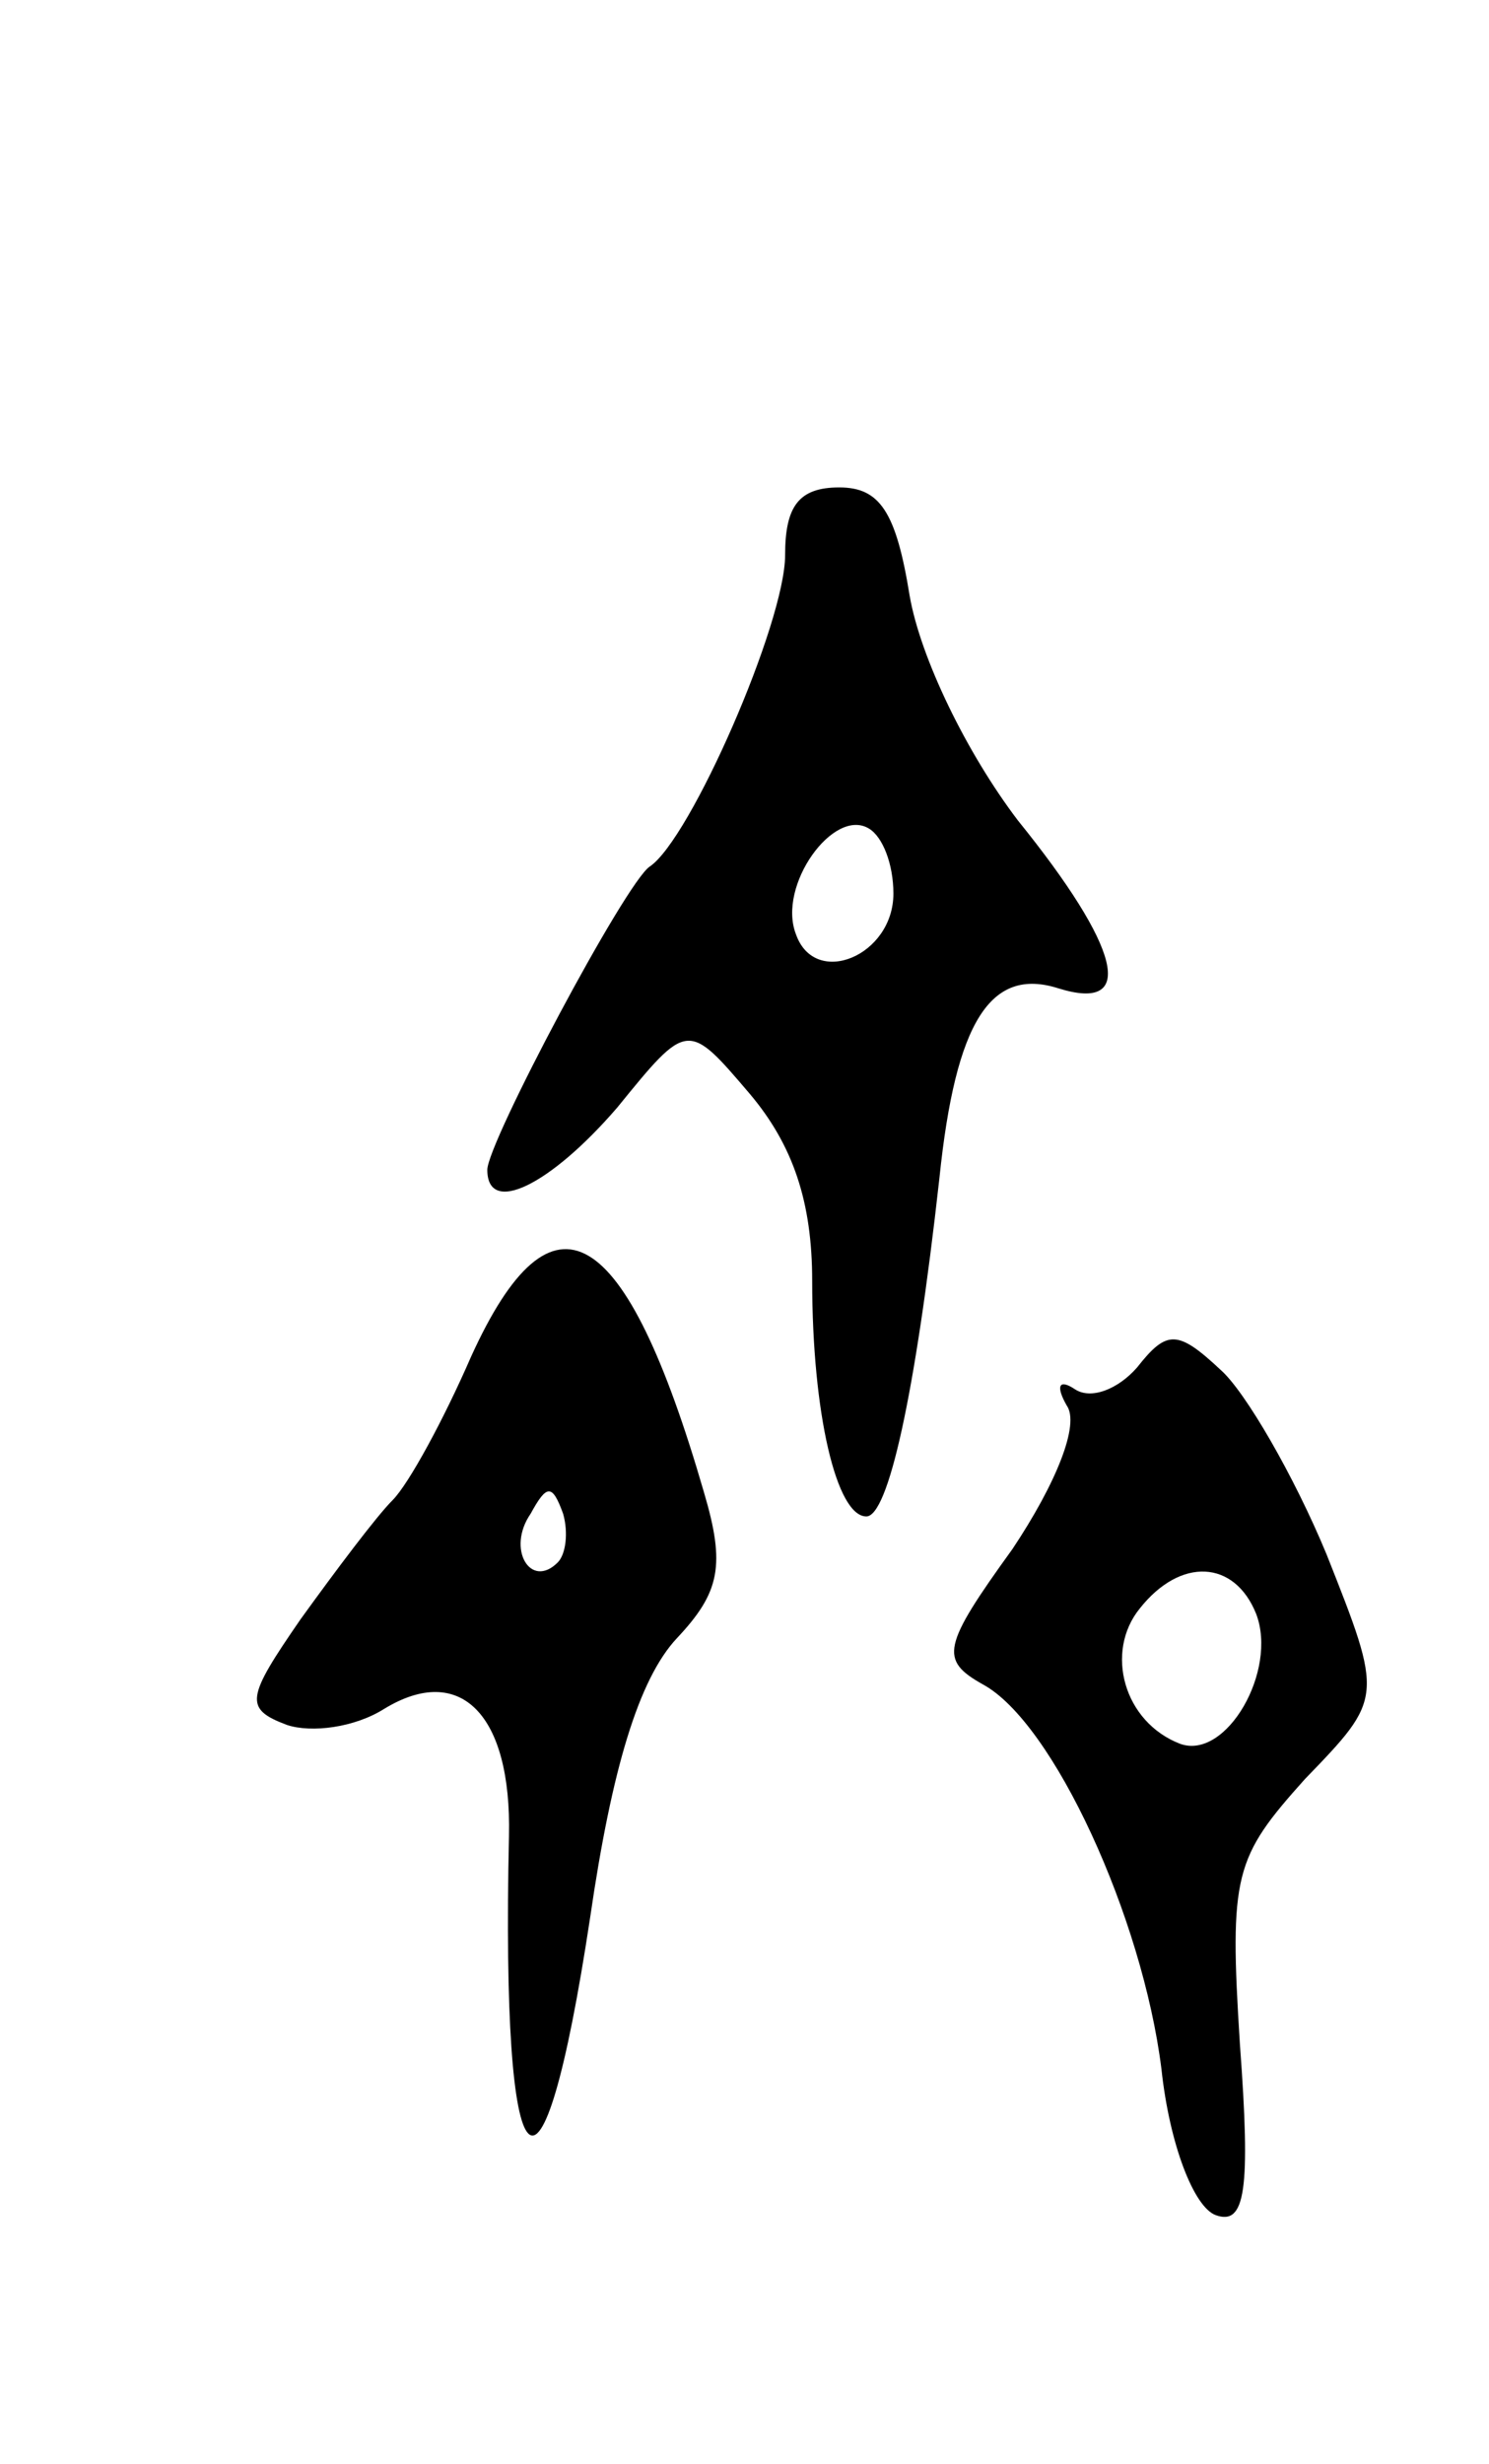
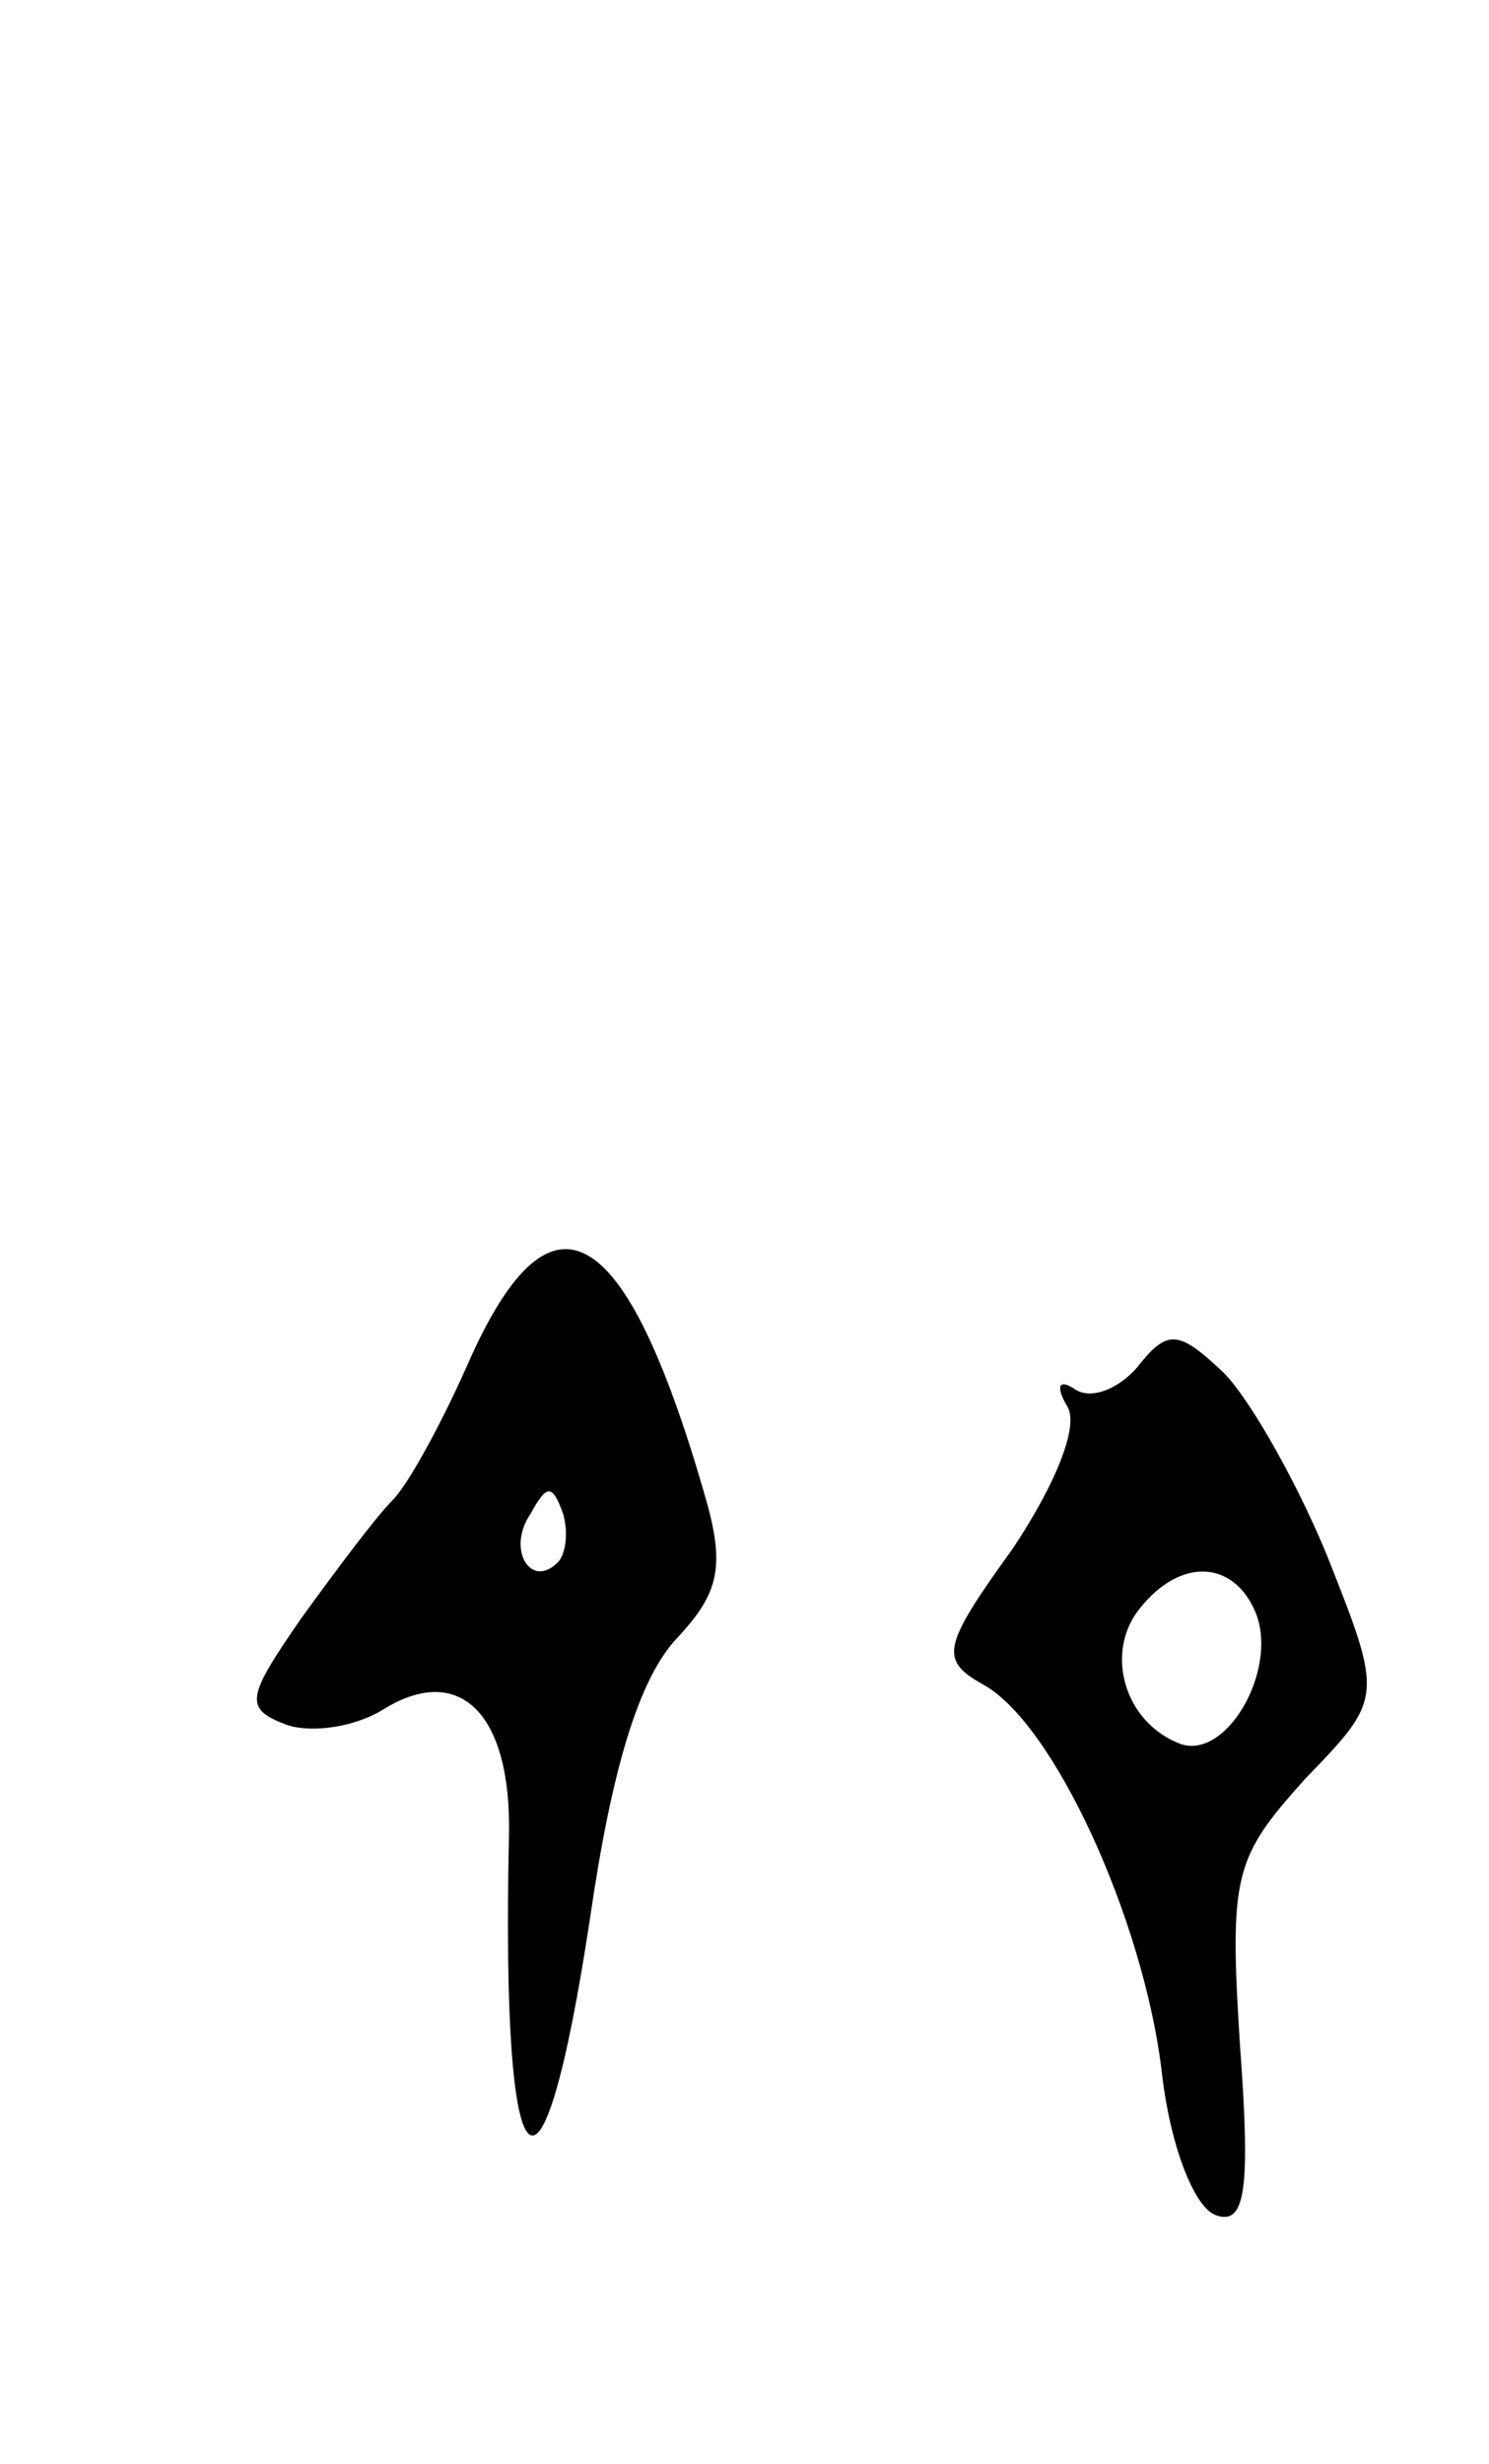
<svg xmlns="http://www.w3.org/2000/svg" version="1.0" width="55" height="91" viewBox="0 0 55 91">
  <g transform="translate(0,91) scale(0.1,-0.1)">
-     <path d="M290 705 c0 -25 -35 -105 -50 -115 -9 -6 -60 -102 -60 -112 0 -17 23 -6 48 23 26 32 26 32 49 5 16 -19 23 -40 23 -69 0 -49 9 -87 20 -87 8 0 18 44 27 125 6 58 19 78 44 70 29 -9 23 15 -15 62 -19 25 -36 60 -40 83 -5 31 -11 40 -26 40 -15 0 -20 -7 -20 -25z m40 -125 c0 -23 -29 -35 -36 -15 -7 18 14 47 27 39 5 -3 9 -13 9 -24z" />
    <path d="M174 409 c-10 -23 -23 -47 -29 -53 -6 -6 -21 -26 -34 -44 -20 -29 -21 -33 -5 -39 9 -3 25 -1 36 6 28 17 47 -2 46 -47 -3 -134 12 -149 30 -30 8 55 18 88 32 103 16 17 18 27 10 54 -29 100 -56 116 -86 50z m32 -76 c-10 -10 -19 5 -10 18 6 11 8 11 12 0 2 -7 1 -15 -2 -18z" />
    <path d="M420 405 c-7 -8 -17 -12 -23 -8 -6 4 -7 1 -3 -6 5 -7 -4 -29 -20 -53 -26 -36 -27 -41 -11 -50 26 -14 59 -86 66 -142 3 -28 12 -51 20 -54 11 -4 13 9 9 63 -4 63 -2 69 24 98 29 30 29 30 8 83 -12 29 -30 60 -39 68 -16 15 -20 15 -31 1z m44 -91 c8 -21 -11 -54 -28 -48 -21 8 -28 34 -15 50 15 19 35 18 43 -2z" />
  </g>
</svg>